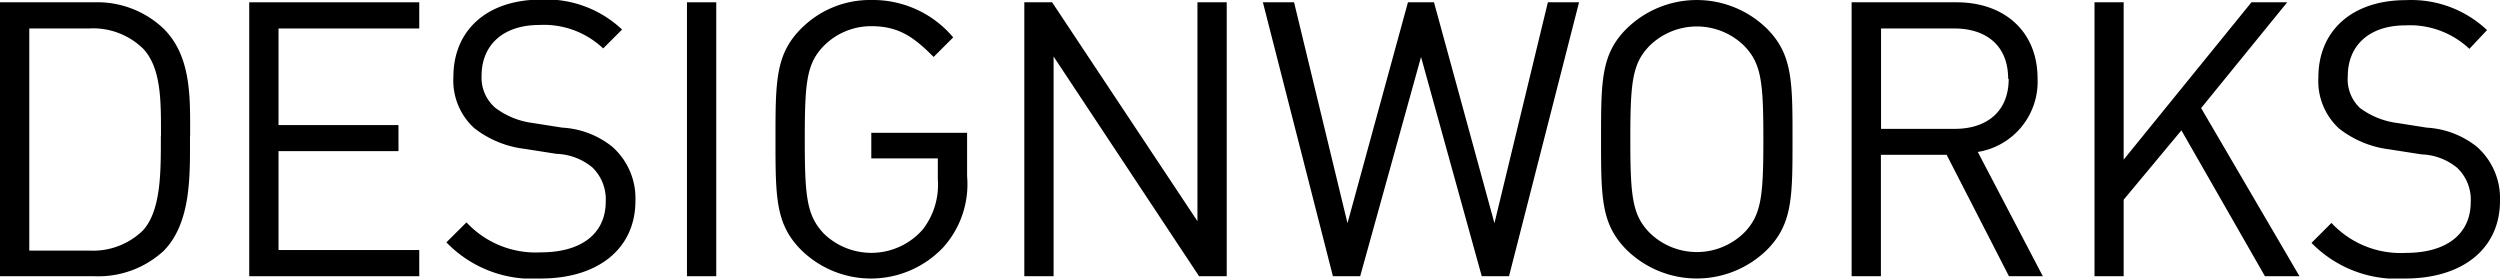
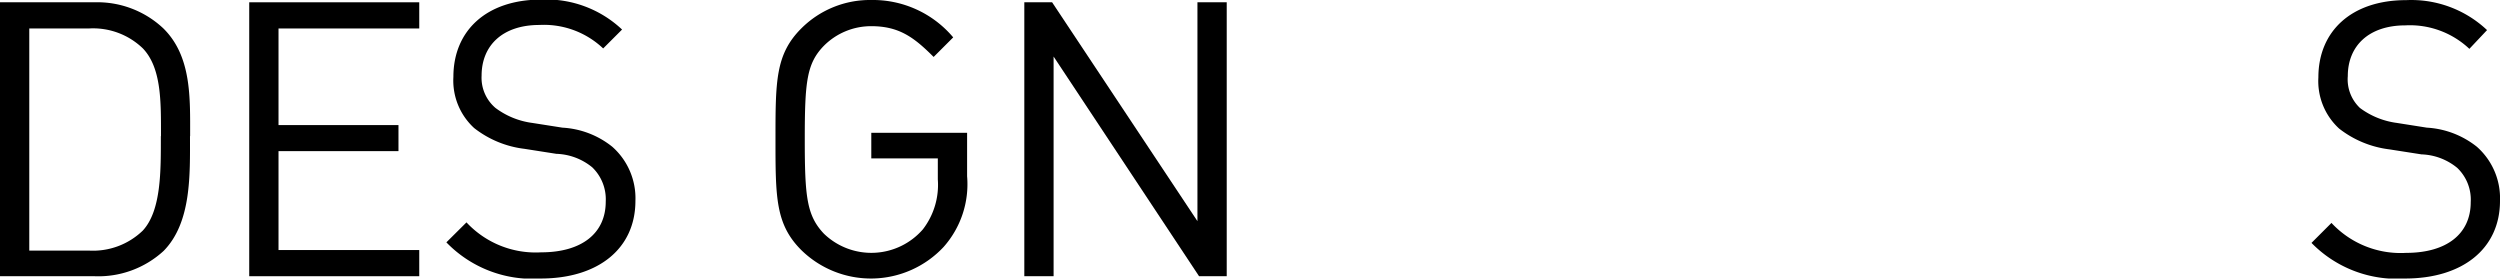
<svg xmlns="http://www.w3.org/2000/svg" viewBox="0 0 185.27 20.64">
  <title>designworks</title>
  <g id="レイヤー_2" data-name="レイヤー 2">
    <g id="レイヤー_1-2" data-name="レイヤー 1">
      <path d="M11.92,10.09c0,2.48.05,5.5-1.34,7a5.31,5.31,0,0,1-4,1.48H2.17V2.11H6.59a5.31,5.31,0,0,1,4,1.48c1.39,1.46,1.34,4,1.34,6.5m2.16,0c0-2.82.12-5.93-2-8A7.14,7.14,0,0,0,7,.17H0v20.3H7a7.14,7.14,0,0,0,5.13-1.88C14.2,16.48,14.08,12.91,14.08,10.09Z" />
      <polygon points="18.47 20.47 18.47 0.17 31.07 0.17 31.07 2.11 20.64 2.11 20.64 9.27 29.53 9.27 29.53 11.2 20.64 11.2 20.64 18.53 31.07 18.53 31.07 20.47 18.47 20.47" />
      <path d="M40.08,20.64a8.86,8.86,0,0,1-7-2.68l1.49-1.48a7,7,0,0,0,5.53,2.22c3,0,4.79-1.4,4.79-3.76a3.29,3.29,0,0,0-1-2.54,4.41,4.41,0,0,0-2.66-1l-2.36-.37a7.48,7.48,0,0,1-3.73-1.54,4.77,4.77,0,0,1-1.54-3.79c0-3.45,2.48-5.73,6.5-5.73a8.18,8.18,0,0,1,6,2.22l-1.4,1.4a6.38,6.38,0,0,0-4.73-1.74c-2.71,0-4.28,1.51-4.28,3.76A2.93,2.93,0,0,0,36.72,8a5.81,5.81,0,0,0,2.73,1.11l2.23.35a6.47,6.47,0,0,1,3.7,1.42,5.09,5.09,0,0,1,1.71,4C47.09,18.45,44.3,20.64,40.08,20.64Z" />
-       <rect x="50.91" y="0.17" width="2.17" height="20.3" />
      <path d="M69.93,18.3a7.37,7.37,0,0,1-10.55.23c-1.91-1.91-1.91-3.91-1.91-8.21s0-6.3,1.91-8.21A7.19,7.19,0,0,1,64.57,0a7.78,7.78,0,0,1,6.07,2.77L69.19,4.22c-1.43-1.43-2.54-2.28-4.62-2.28a4.94,4.94,0,0,0-3.51,1.45c-1.28,1.31-1.42,2.68-1.42,6.93s.14,5.65,1.42,7A5.06,5.06,0,0,0,68.39,17a5.4,5.4,0,0,0,1.11-3.7V11.74H64.57V9.84h7.1v3.22A7,7,0,0,1,69.93,18.3Z" />
      <polygon points="88.86 20.47 78.08 4.19 78.08 20.47 75.91 20.47 75.91 0.17 77.97 0.17 88.74 16.39 88.74 0.17 90.91 0.17 90.91 20.47 88.86 20.47" />
-       <polygon points="111.83 20.47 109.81 20.47 105.31 4.22 100.8 20.47 98.78 20.47 93.59 0.17 95.9 0.17 99.86 16.54 104.34 0.17 106.27 0.17 110.75 16.54 114.71 0.17 117.02 0.17 111.83 20.47" />
-       <path d="M130.68,10.32c0,4.25-.15,5.62-1.43,6.93a5,5,0,0,1-7,0c-1.28-1.31-1.43-2.68-1.43-6.93s.15-5.62,1.43-6.93a5,5,0,0,1,7,0c1.28,1.31,1.43,2.68,1.43,6.93m2.16,0c0-4.3,0-6.3-1.91-8.21a7.43,7.43,0,0,0-10.37,0C118.65,4,118.65,6,118.65,10.32s0,6.3,1.91,8.21a7.43,7.43,0,0,0,10.37,0C132.84,16.62,132.84,14.62,132.84,10.32Z" />
-       <path d="M148.86,5.84c0,2.48-1.68,3.71-4,3.71H139.4V2.11h5.42c2.36,0,4,1.25,4,3.73m2.57,14.63-4.82-9.21A5.27,5.27,0,0,0,151,5.82c0-3.51-2.48-5.65-6-5.65h-7.78v20.3h2.17v-9h4.87l4.62,9Z" />
-       <polygon points="167.85 20.47 161.66 9.66 157.38 14.8 157.38 20.47 155.22 20.47 155.22 0.17 157.38 0.17 157.38 11.83 166.85 0.17 169.5 0.17 163.12 8.01 170.41 20.47 167.85 20.47" />
      <path d="M178.25,20.64A8.84,8.84,0,0,1,171.3,18l1.48-1.48a7,7,0,0,0,5.53,2.22c3,0,4.79-1.4,4.79-3.76a3.25,3.25,0,0,0-1-2.54,4.4,4.4,0,0,0-2.65-1l-2.37-.37a7.52,7.52,0,0,1-3.73-1.54,4.77,4.77,0,0,1-1.54-3.79c0-3.45,2.48-5.73,6.5-5.73a8.18,8.18,0,0,1,6,2.22L183,3.62a6.42,6.42,0,0,0-4.74-1.74c-2.7,0-4.27,1.51-4.27,3.76A2.92,2.92,0,0,0,174.89,8a5.85,5.85,0,0,0,2.74,1.11l2.22.35a6.54,6.54,0,0,1,3.71,1.42,5.09,5.09,0,0,1,1.71,4C185.27,18.45,182.47,20.64,178.25,20.64Z" />
    </g>
  </g>
</svg>